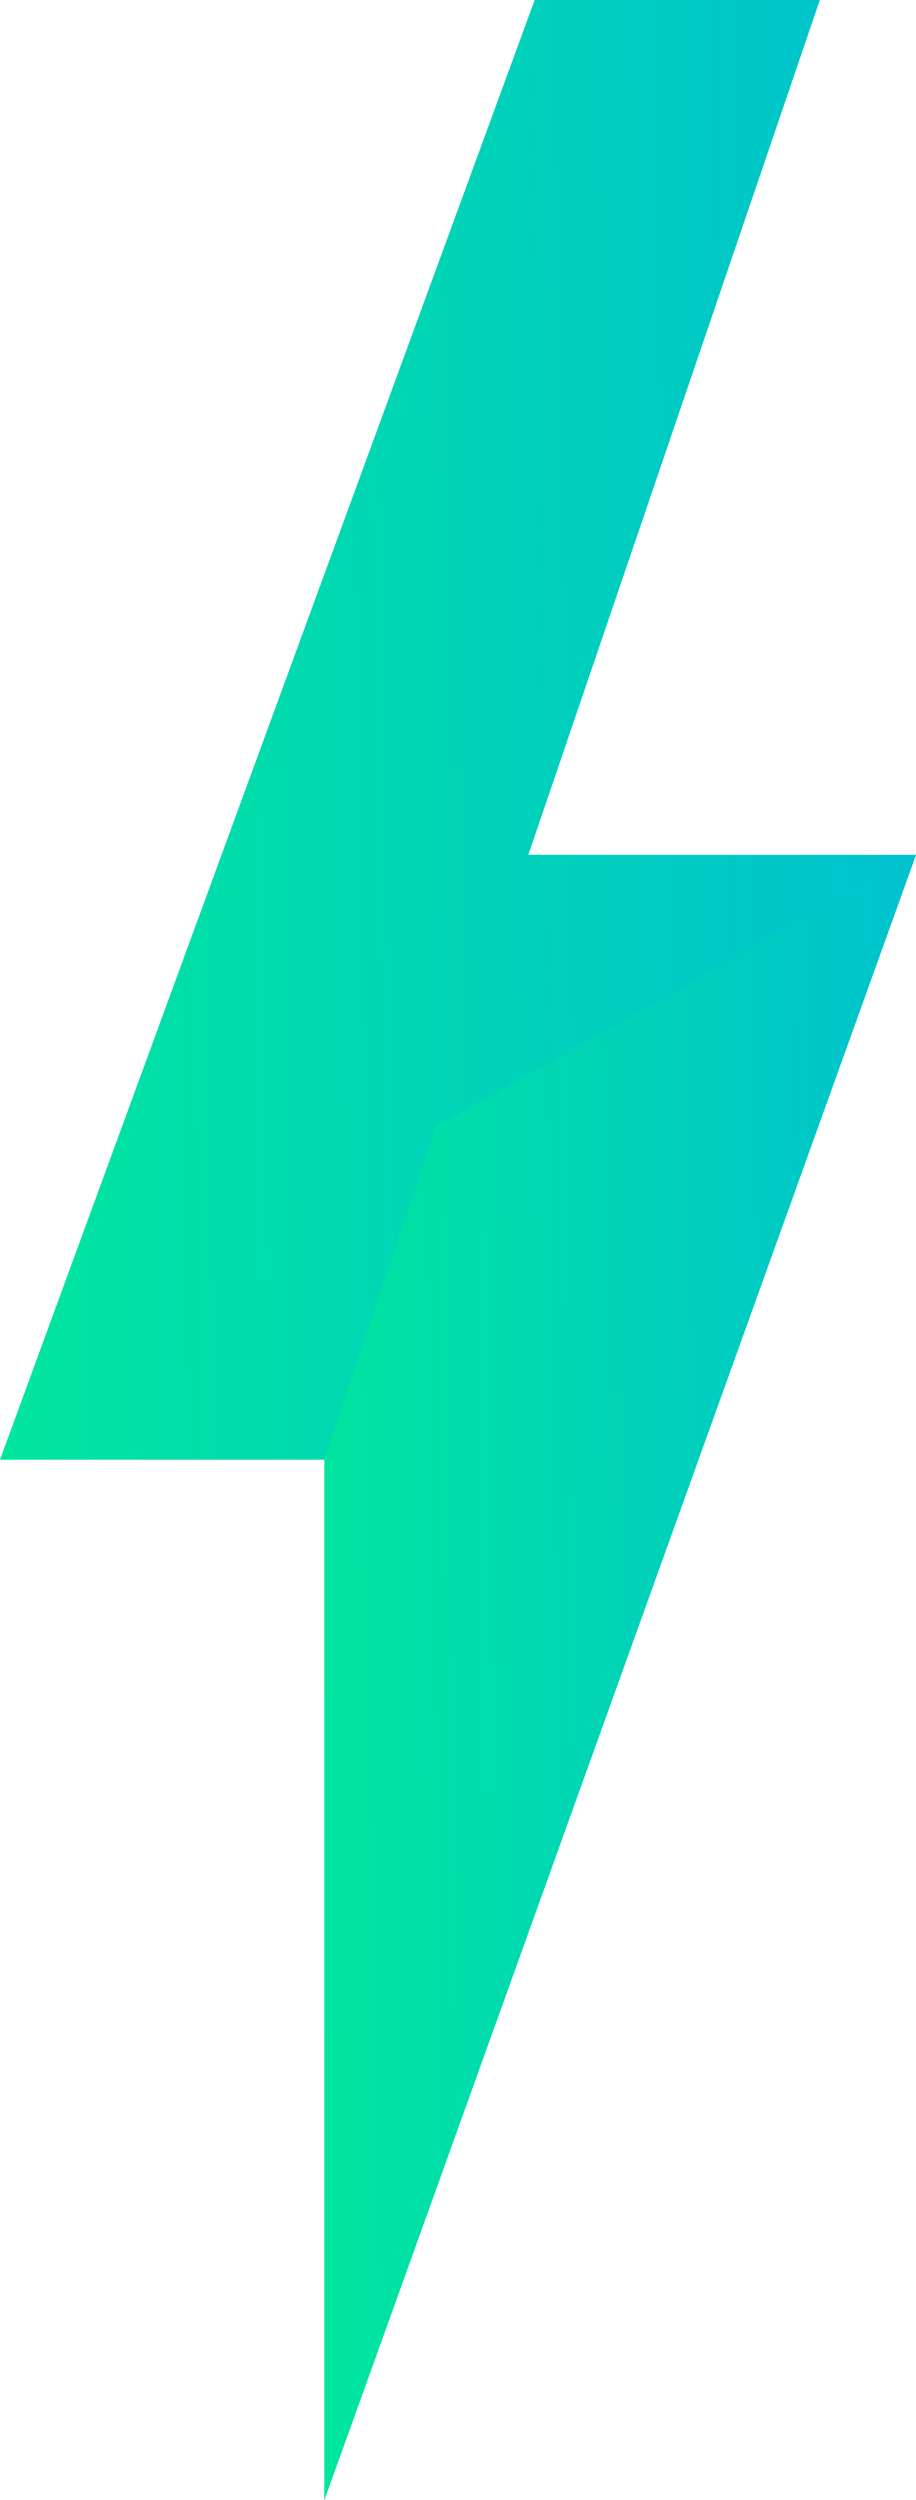
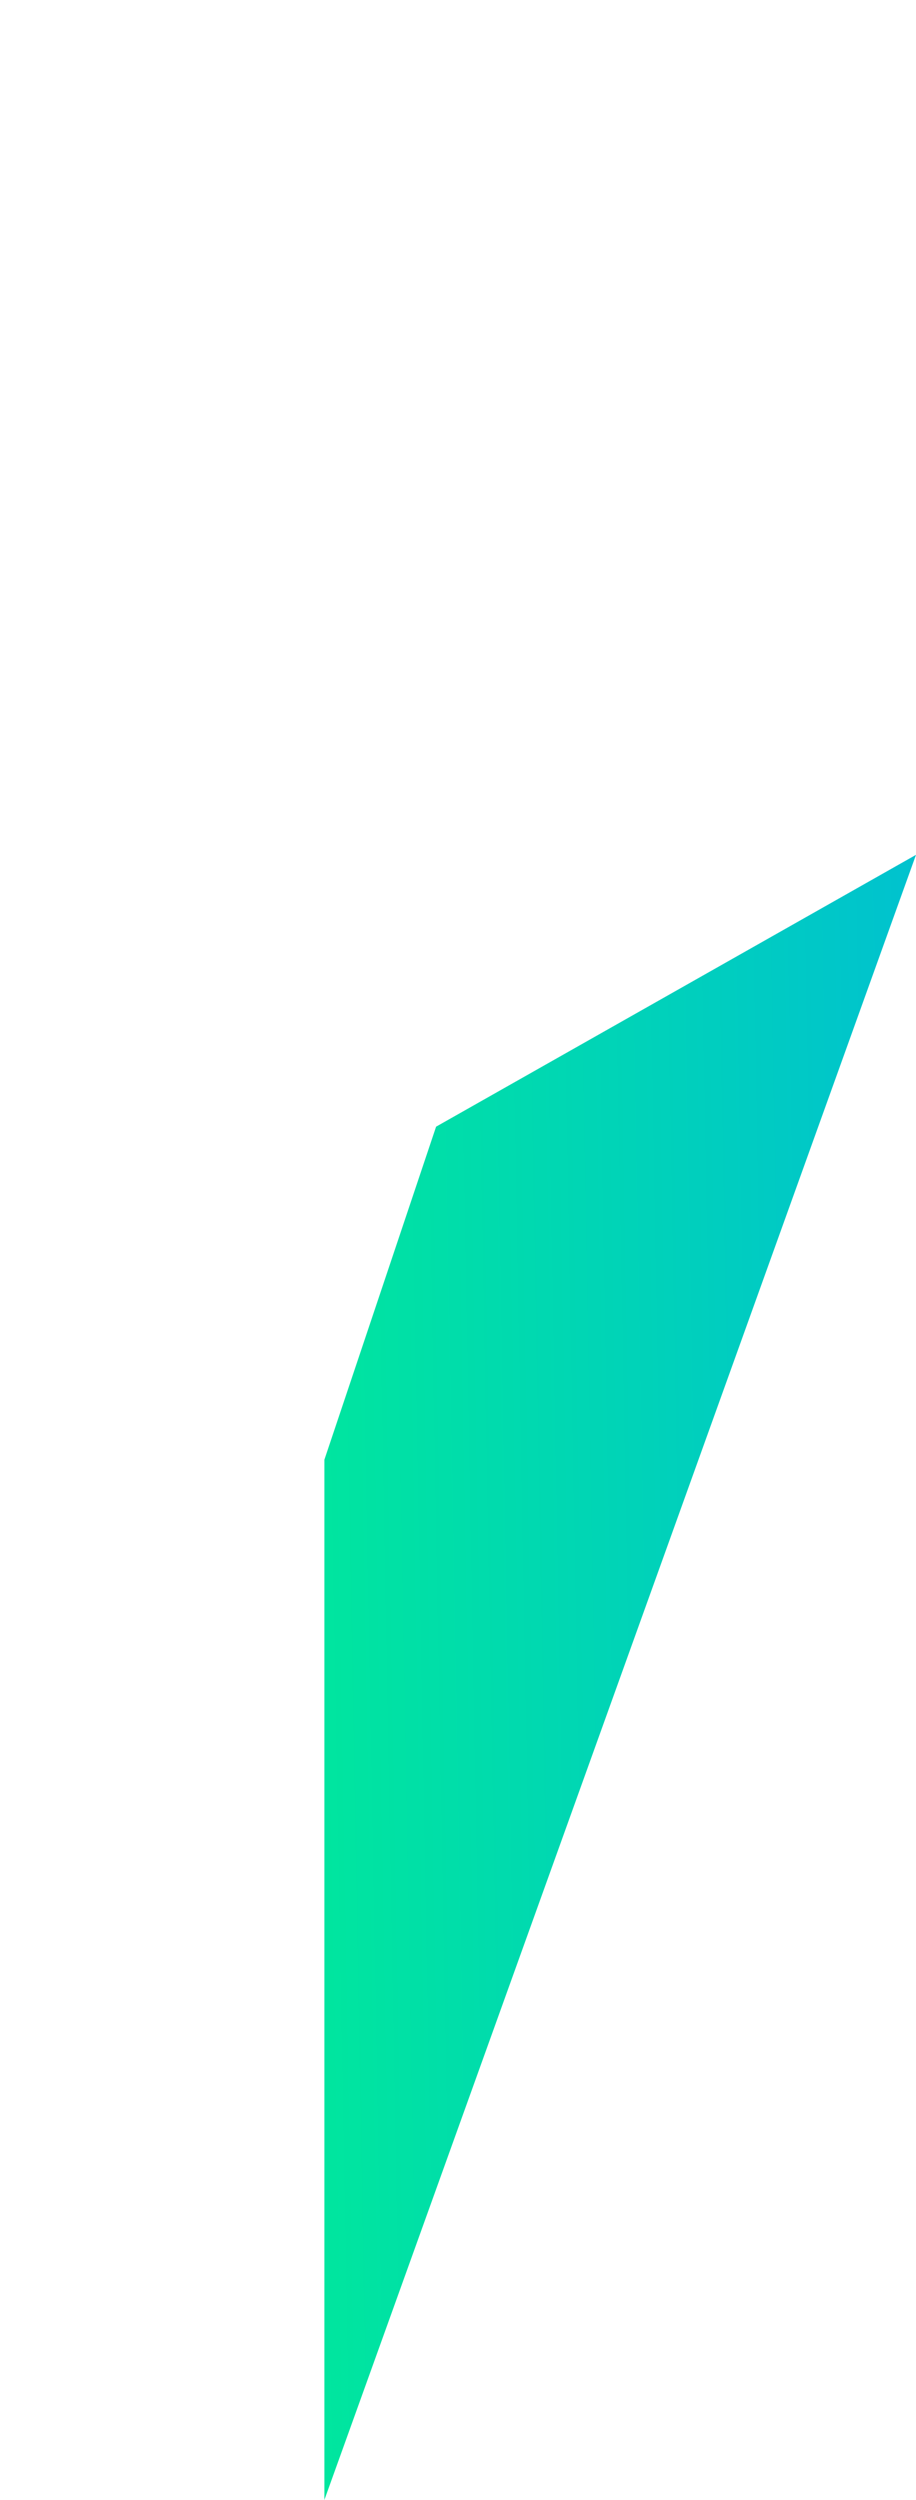
<svg xmlns="http://www.w3.org/2000/svg" xmlns:xlink="http://www.w3.org/1999/xlink" viewBox="0 0 251.51 686.19">
  <defs>
    <style>.cls-1{fill:url(#linear-gradient-2);}.cls-2{fill:url(#linear-gradient);}</style>
    <linearGradient id="linear-gradient" x1="-1.02" y1="345.29" x2="253.47" y2="340.59" gradientUnits="userSpaceOnUse">
      <stop offset="0" stop-color="#00e69e" />
      <stop offset="1" stop-color="#00c2cf" />
    </linearGradient>
    <linearGradient id="linear-gradient-2" x1="84.93" y1="461.99" x2="255.65" y2="458.84" xlink:href="#linear-gradient" />
  </defs>
  <g id="Layer_1">
-     <path class="cls-2" d="M89.07,686.19V400.67H0L146.81,0h78.3c-17.55,51.43-61.96,181.61-80.05,234.64h106.45L89.07,686.19Z" />
-   </g>
+     </g>
  <g id="Layer_2">
    <polygon class="cls-1" points="251.51 234.64 89.07 686.19 89.07 400.67 119.74 309.26 251.51 234.64" />
  </g>
</svg>